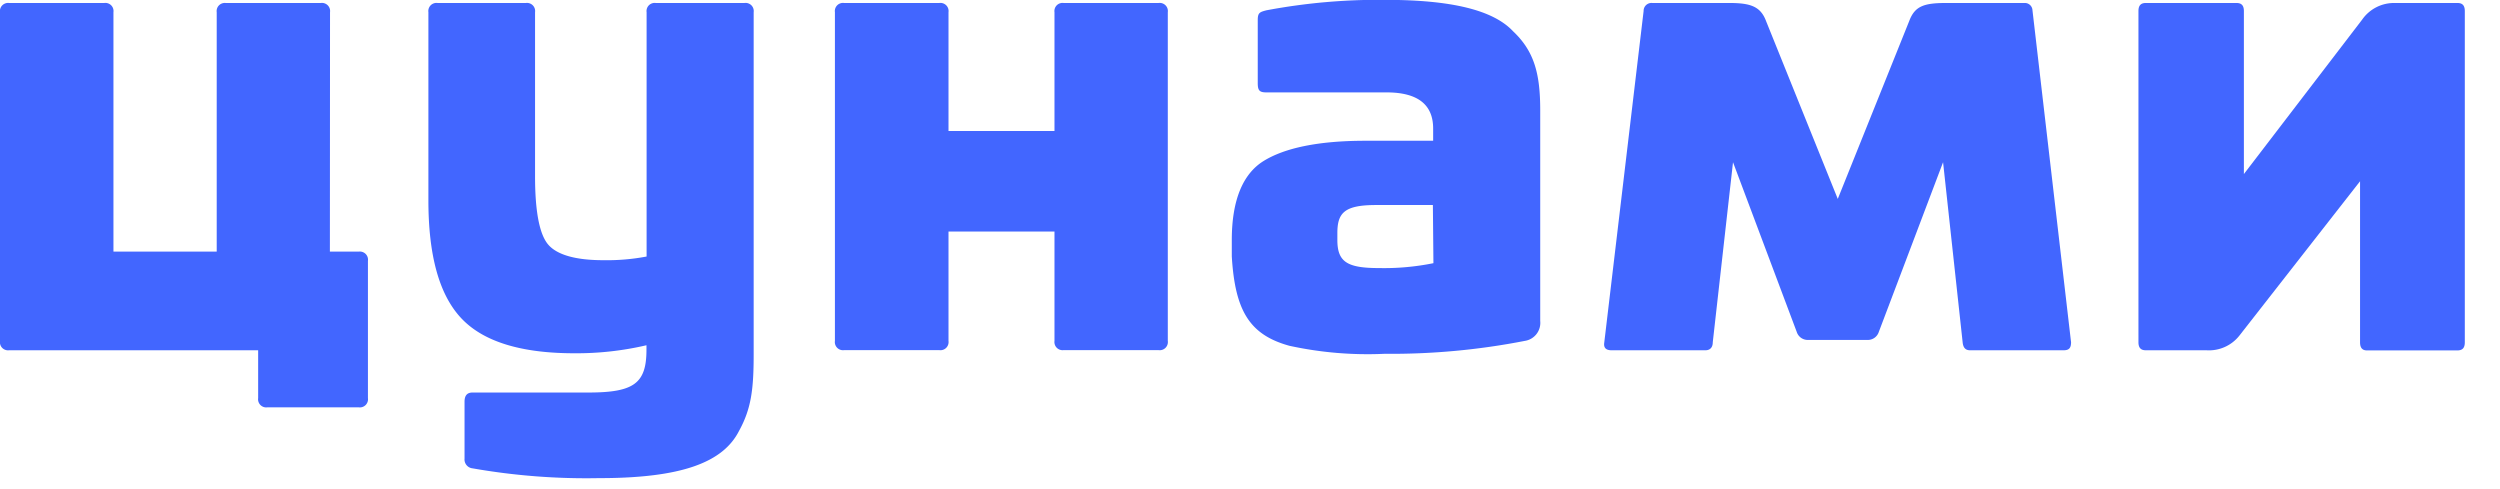
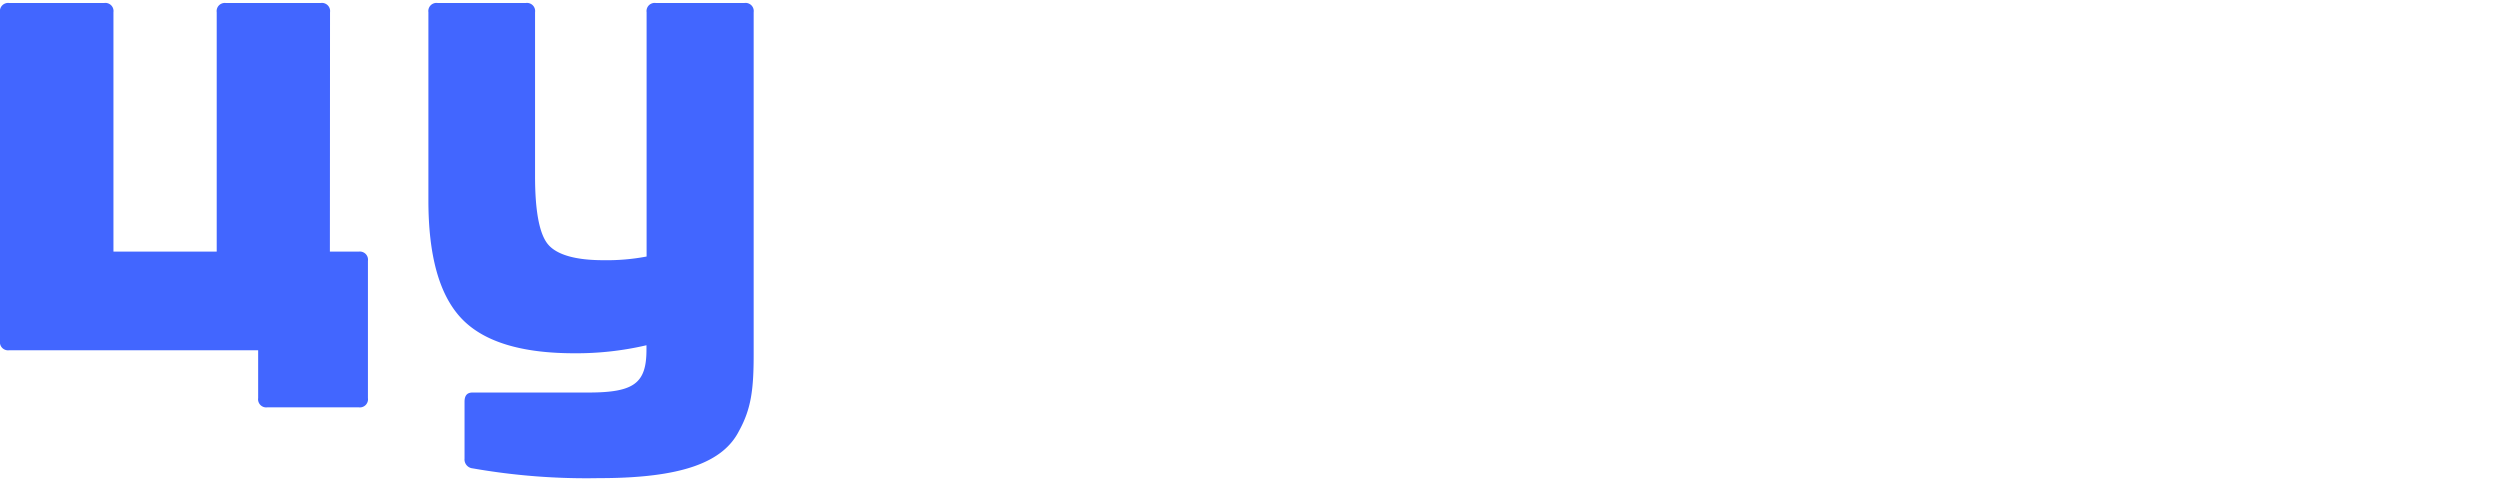
<svg xmlns="http://www.w3.org/2000/svg" width="184px" height="36px" viewBox="0 0 184 36" version="1.1">
  <defs>
    <style>.a{fill:#4266ff;}</style>
  </defs>
  <title>logo</title>
  <path class="a" d="M24.67,18.43h2.12a.6.6,0,0,1,.68.68v10.1a.6.6,0,0,1-.68.68H20.07a.6.6,0,0,1-.68-.68V25.69H1.06A.6.6,0,0,1,.39,25V.81A.6.6,0,0,1,1.06.13h7a.6.6,0,0,1,.68.68V18.43h7.6V.81A.6.6,0,0,1,17,.13h7a.6.6,0,0,1,.68.68Z" transform="translate(-0.39 0.09)" />
  <path class="a" d="M55.18.13a.6.6,0,0,1,.68.68V26c0,2.57-.18,4-1.08,5.63-1.17,2.3-4.19,3.47-10.28,3.47a48.35,48.35,0,0,1-9.33-.72.66.66,0,0,1-.59-.72V29.48c0-.45.18-.68.59-.68h8.52c3.38,0,4.28-.68,4.28-3.16v-.32a22.64,22.64,0,0,1-5.32.59c-3.92,0-6.72-.86-8.34-2.61s-2.39-4.64-2.39-8.66V.81A.6.6,0,0,1,32.6.13h6.49a.6.6,0,0,1,.68.68V12.89c0,2.57.32,4.24.95,5s2,1.17,4.06,1.17a15.68,15.68,0,0,0,3.2-.27V.81a.6.6,0,0,1,.68-.68Z" transform="translate(-0.39 0.09)" />
-   <path class="a" d="M85.66.13a.6.6,0,0,1,.68.68V25a.6.6,0,0,1-.68.68h-7A.6.6,0,0,1,78,25V16.95h-7.8V25a.6.6,0,0,1-.68.68h-7a.6.6,0,0,1-.68-.68V.81a.6.6,0,0,1,.68-.68h7a.6.6,0,0,1,.68.68V9.55H78V.81a.6.6,0,0,1,.68-.68Z" transform="translate(-0.39 0.09)" />
-   <path class="a" d="M111.75,2.21c1.58,1.49,2,3.16,2,5.82V23.53A1.34,1.34,0,0,1,112.61,25a51.28,51.28,0,0,1-10.32.95,27,27,0,0,1-7-.59c-2.93-.81-4-2.57-4.24-6.58V17.58c0-2.93.81-4.87,2.34-5.82s4-1.49,7.48-1.49l5,0v-.9c0-1.76-1.13-2.66-3.43-2.66H93.59c-.5,0-.63-.14-.63-.68V1.39c0-.54.14-.59.63-.72a44.72,44.72,0,0,1,8.84-.77C107.16-.09,110.27.63,111.75,2.21ZM105.85,15h-4.19c-2.34,0-2.84.59-2.84,2.07v.5c0,1.62.72,2.07,3.07,2.07a18.29,18.29,0,0,0,4-.36Z" transform="translate(-0.39 0.09)" />
-   <path class="a" d="M149.39.13a.56.56,0,0,1,.59.54l2.84,24.43c0,.41-.14.59-.54.59h-6.9c-.32,0-.5-.18-.54-.59L143.4,11.85l-4.73,12.49a.85.85,0,0,1-.81.59h-4.42a.85.85,0,0,1-.81-.59l-4.69-12.49-1.49,13.25c0,.41-.23.59-.54.59H119q-.61,0-.54-.54L121.36.72A.58.58,0,0,1,122,.13h5.68c1.58,0,2.3.27,2.7,1.35l5.27,13.07,5.27-13.12C141.33.36,142,.13,143.62.13Z" transform="translate(-0.39 0.09)" />
-   <path class="a" d="M181.26.13c.36,0,.54.18.54.59V25.11c0,.41-.18.59-.54.59h-6.67c-.32,0-.5-.18-.5-.59V13.25l-8.88,11.36a2.85,2.85,0,0,1-2.43,1.08h-4.46c-.36,0-.54-.18-.54-.59V.72c0-.41.18-.59.54-.59H165c.36,0,.54.18.54.59v12l8.7-11.36A2.86,2.86,0,0,1,176.62.13Z" transform="translate(-0.39 0.09)" />
</svg>